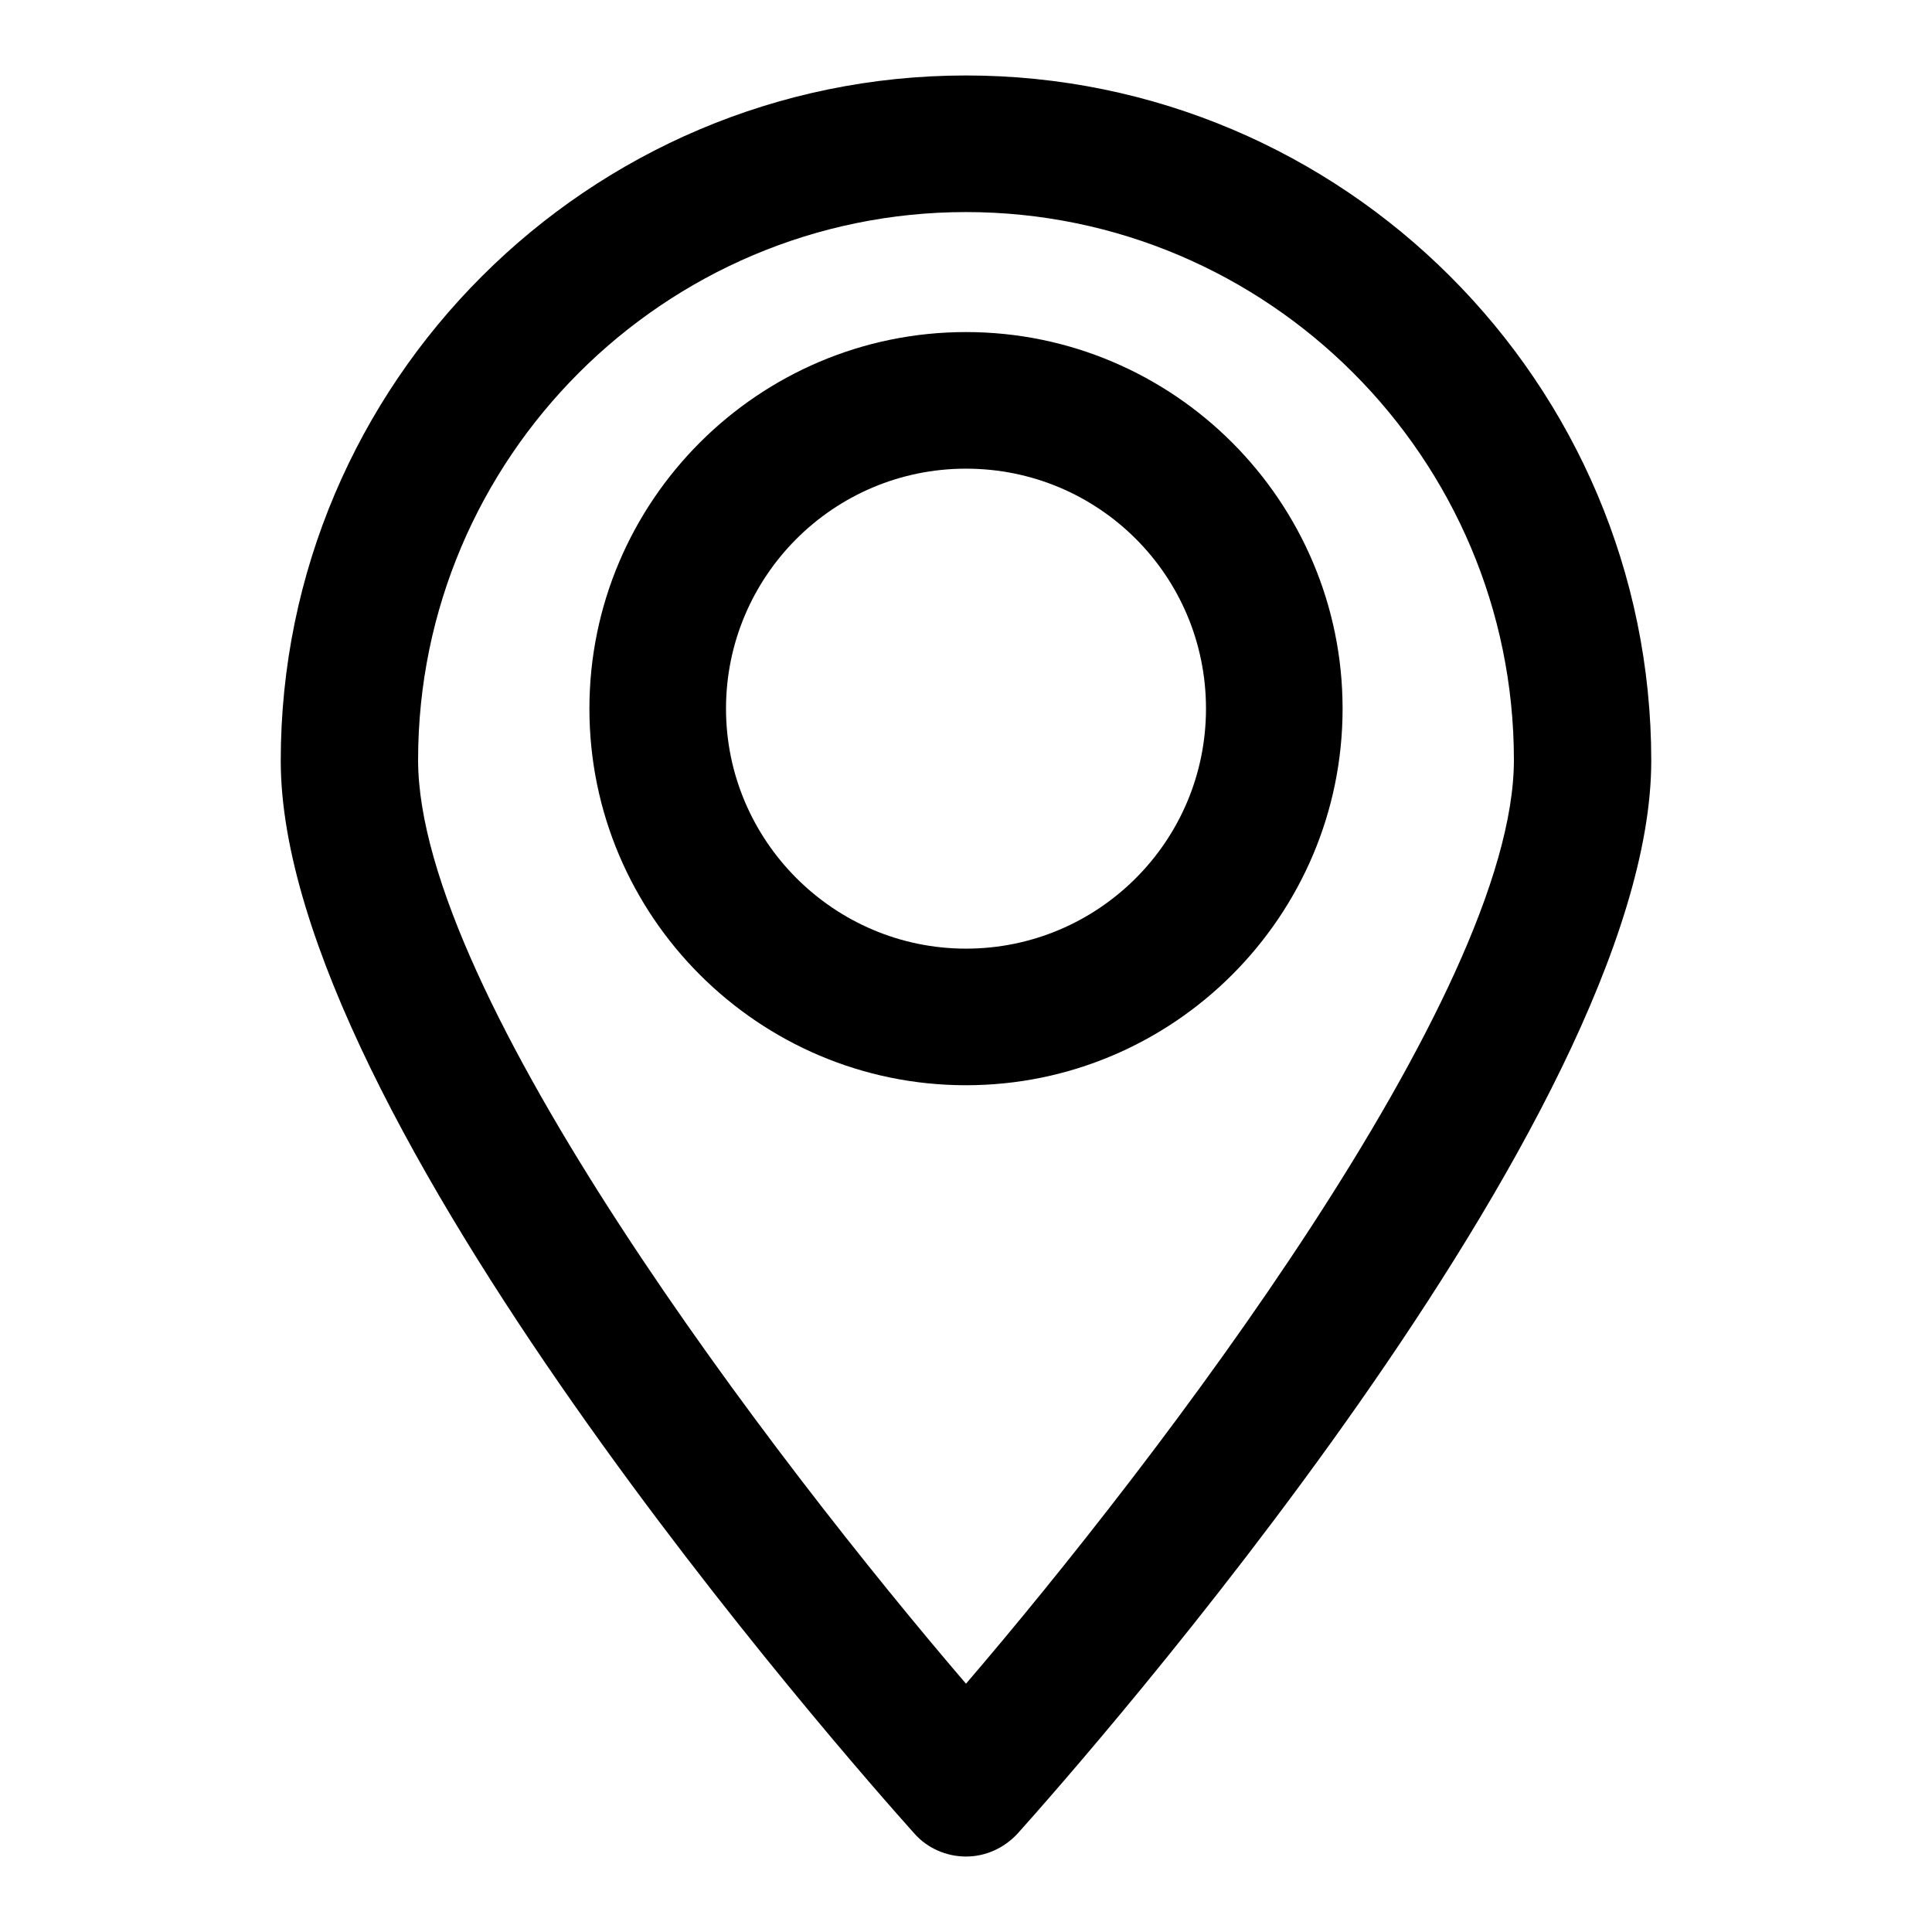
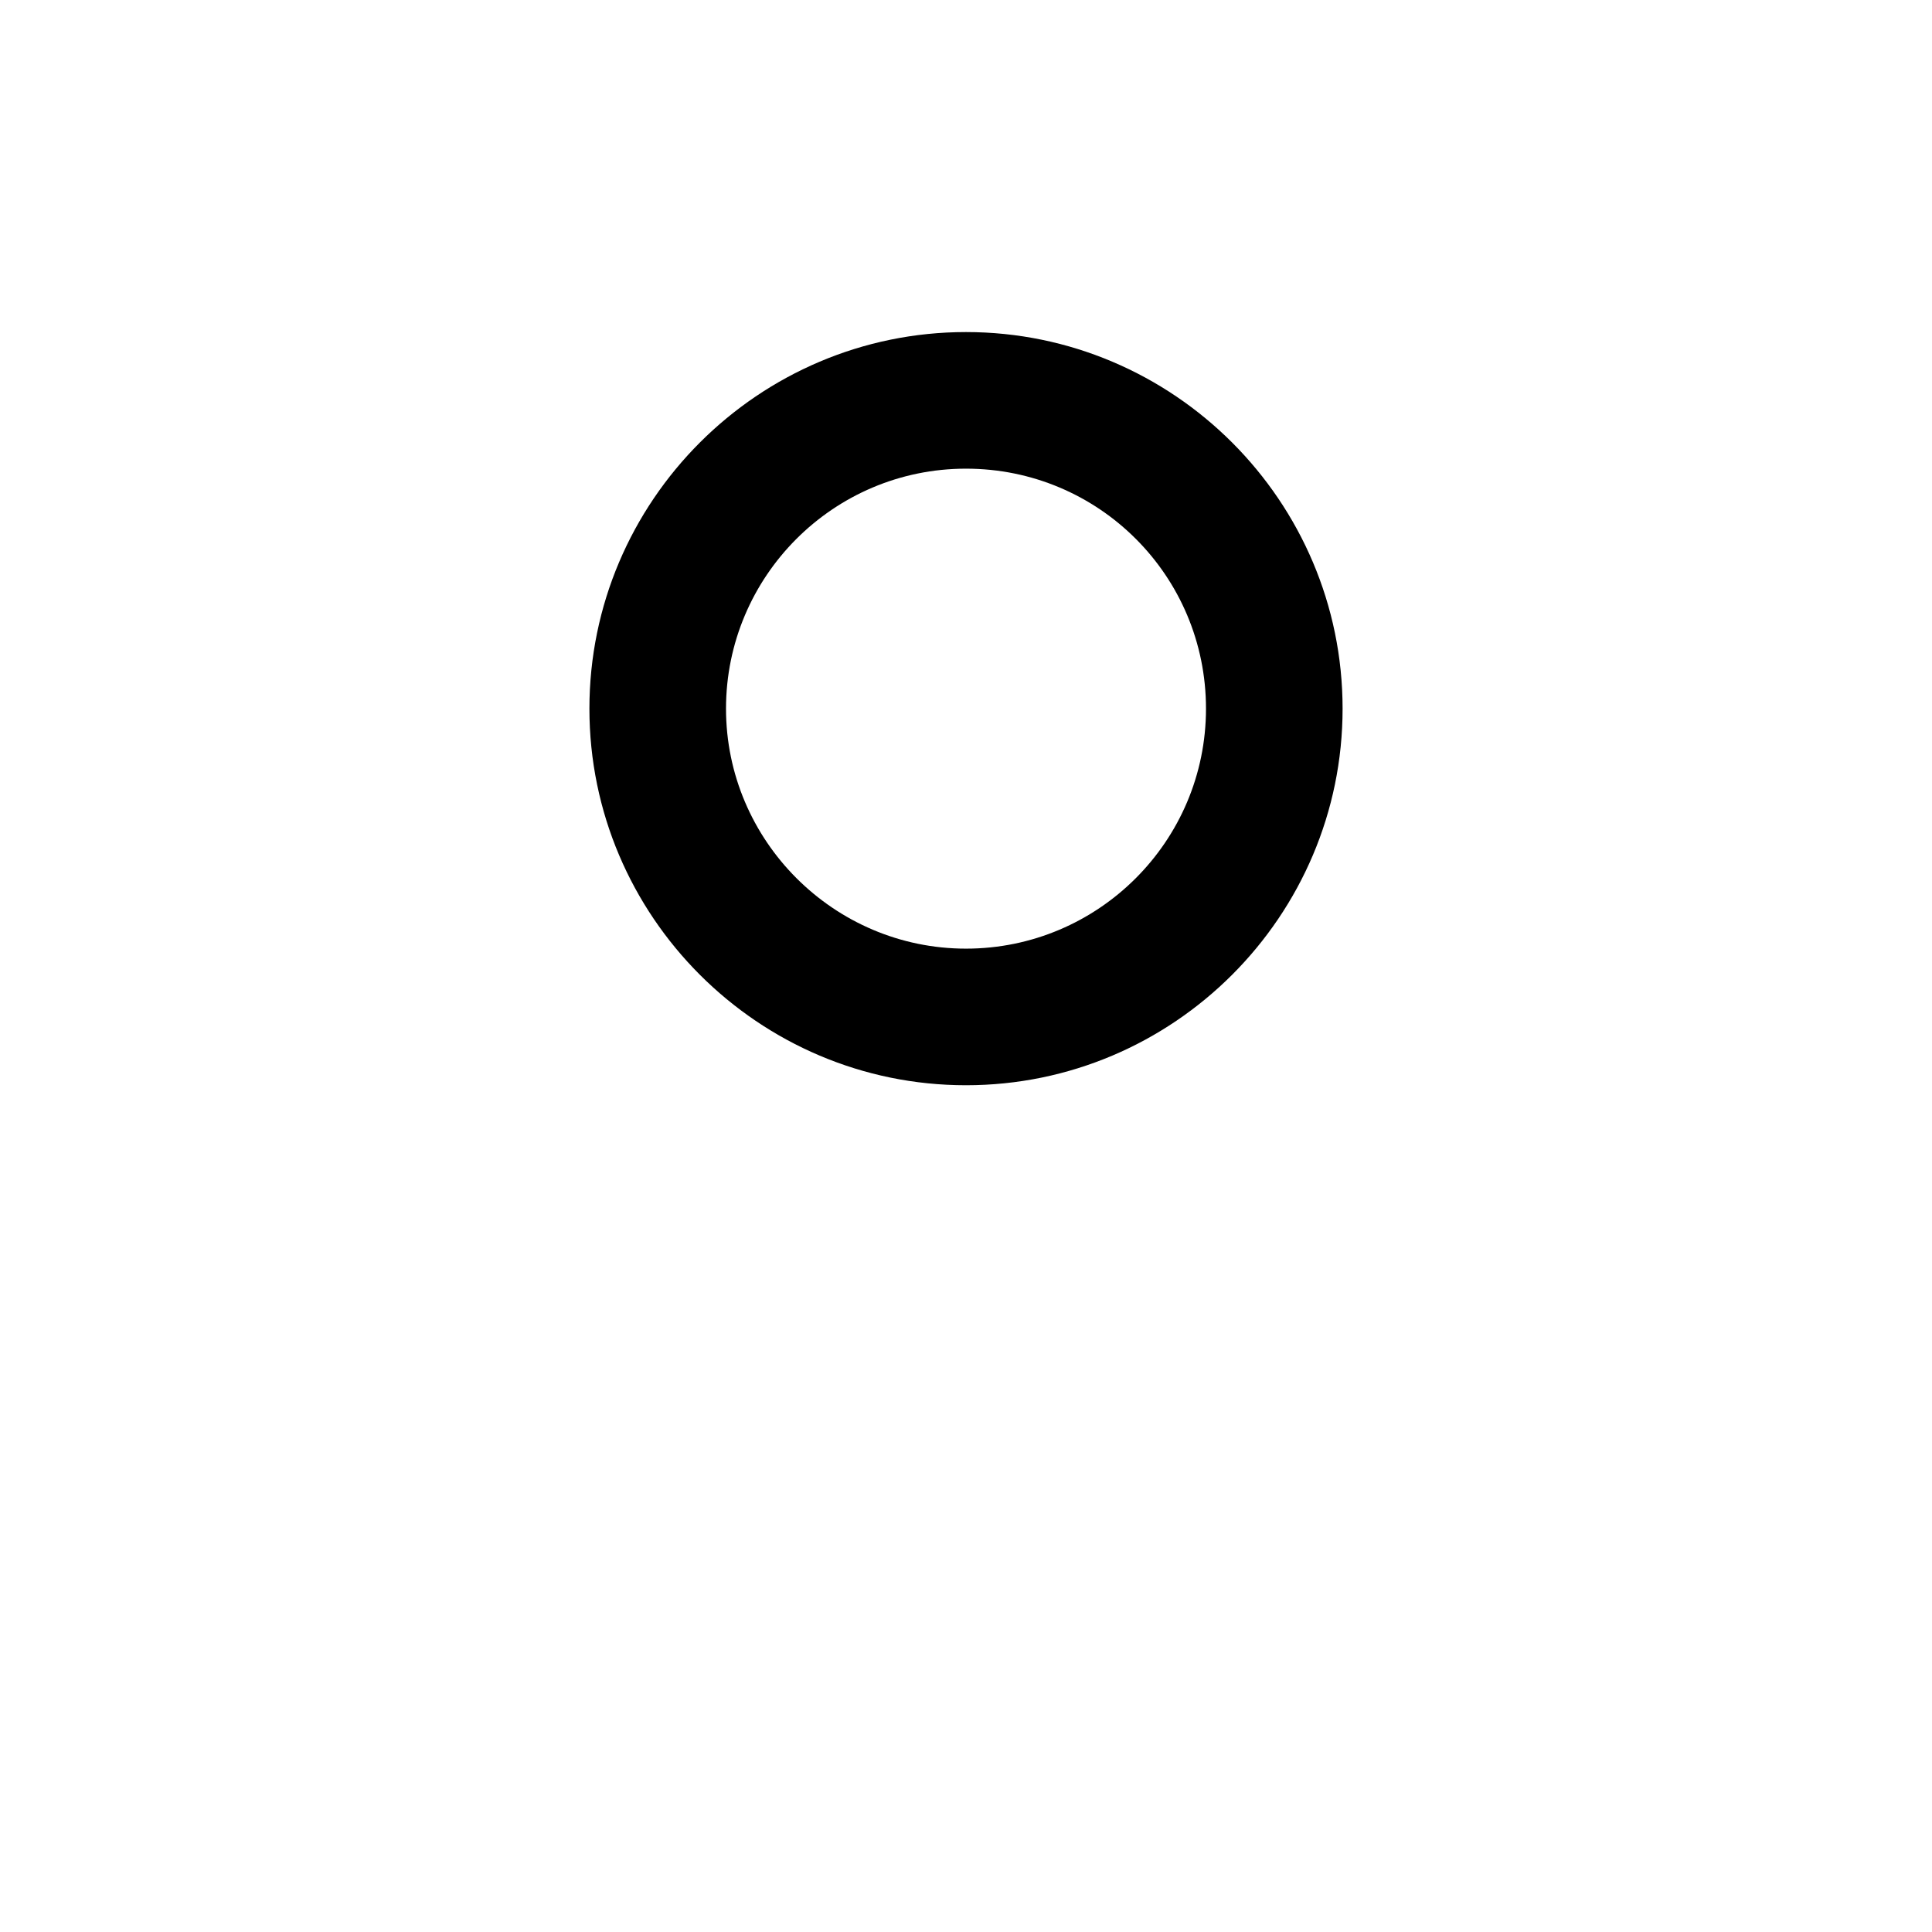
<svg xmlns="http://www.w3.org/2000/svg" version="1.1" x="0px" y="0px" viewBox="0 0 256 256" enable-background="new 0 0 256 256" xml:space="preserve">
  <g>
    <g>
-       <path fill="#000000" d="M128,10c-50,0-90.8,40.7-90.8,90.8c0,47.2,75.4,132.6,84,142.2c1.7,1.9,4.2,3,6.8,3s5-1.1,6.8-3c8.6-9.6,84-95,84-142.2C218.8,50.7,178,10,128,10z M128,223.1c-25.2-29.4-72.6-91.3-72.6-122.4c0-40,32.6-72.6,72.6-72.6c40,0,72.6,32.6,72.6,72.6C200.6,131.8,153.2,193.7,128,223.1z" />
      <path fill="#000000" d="M128,44c-27.5,0-49.9,22.4-49.9,49.9c0,27.5,22.4,49.9,49.9,49.9s49.9-22.4,49.9-49.9S155.5,44,128,44z M128,125.7c-17.5,0-31.8-14.3-31.8-31.8c0-17.5,14.2-31.8,31.8-31.8s31.8,14.2,31.8,31.8S145.5,125.7,128,125.7z" />
    </g>
  </g>
</svg>